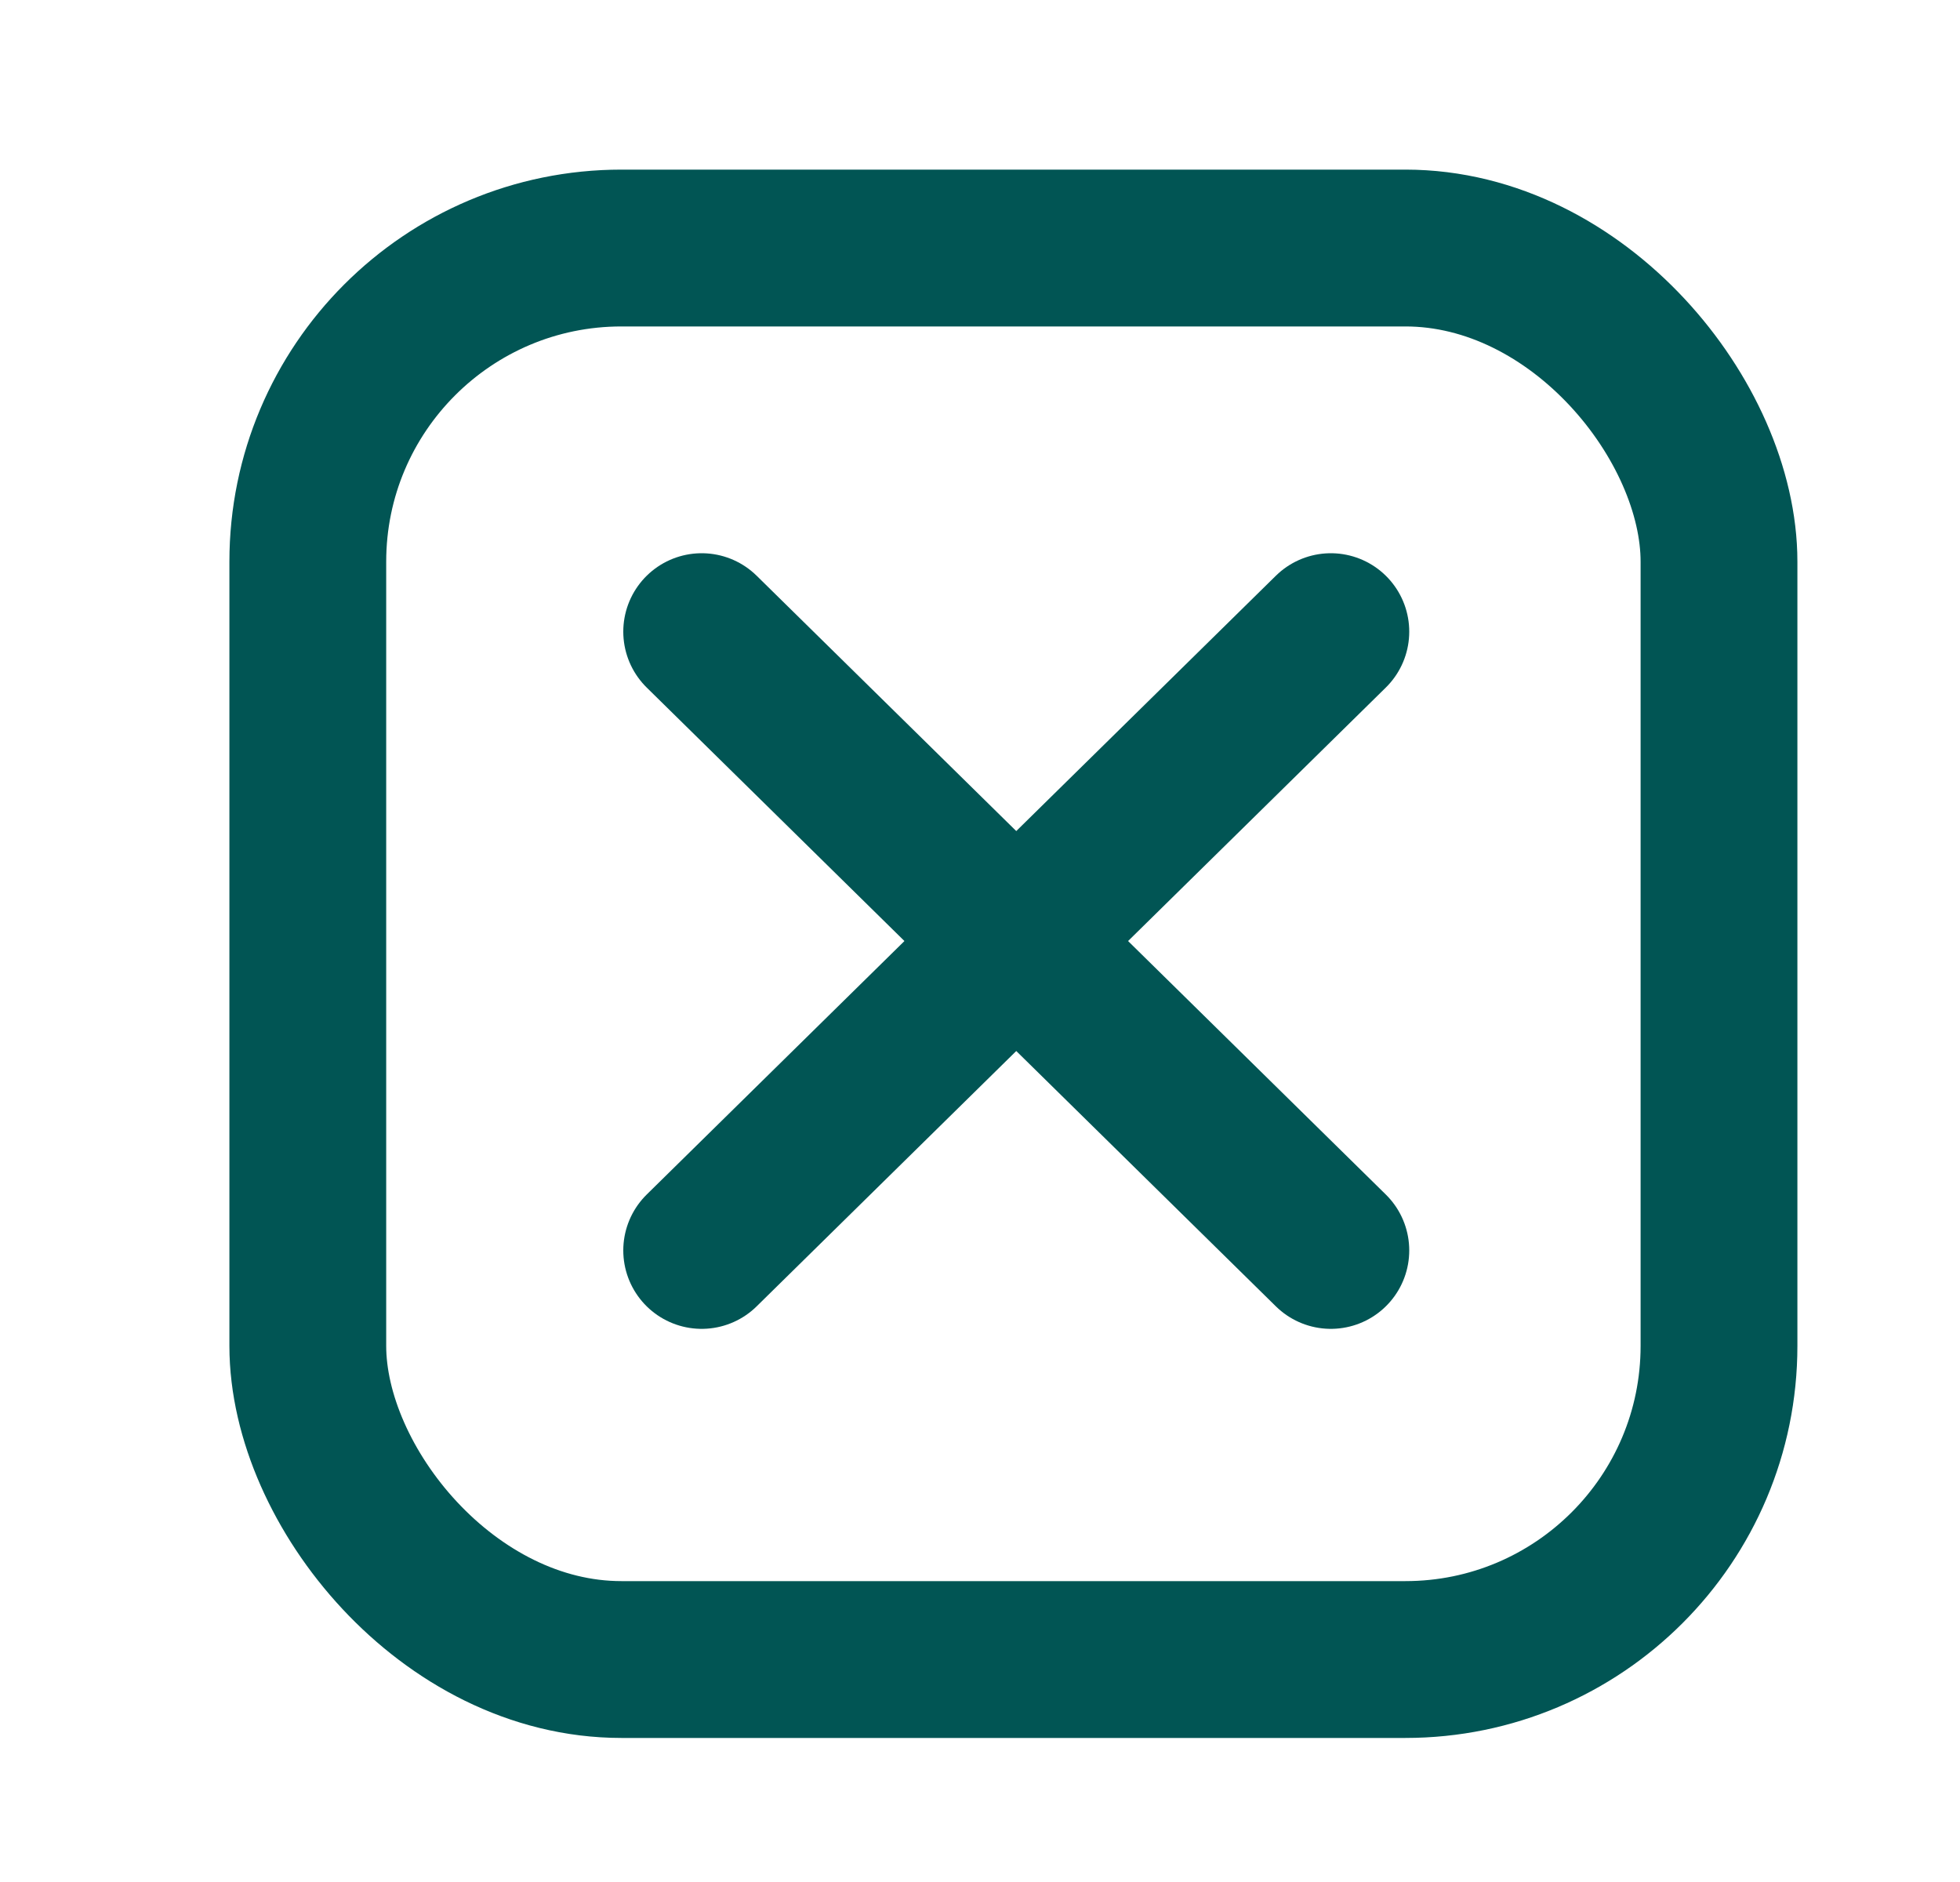
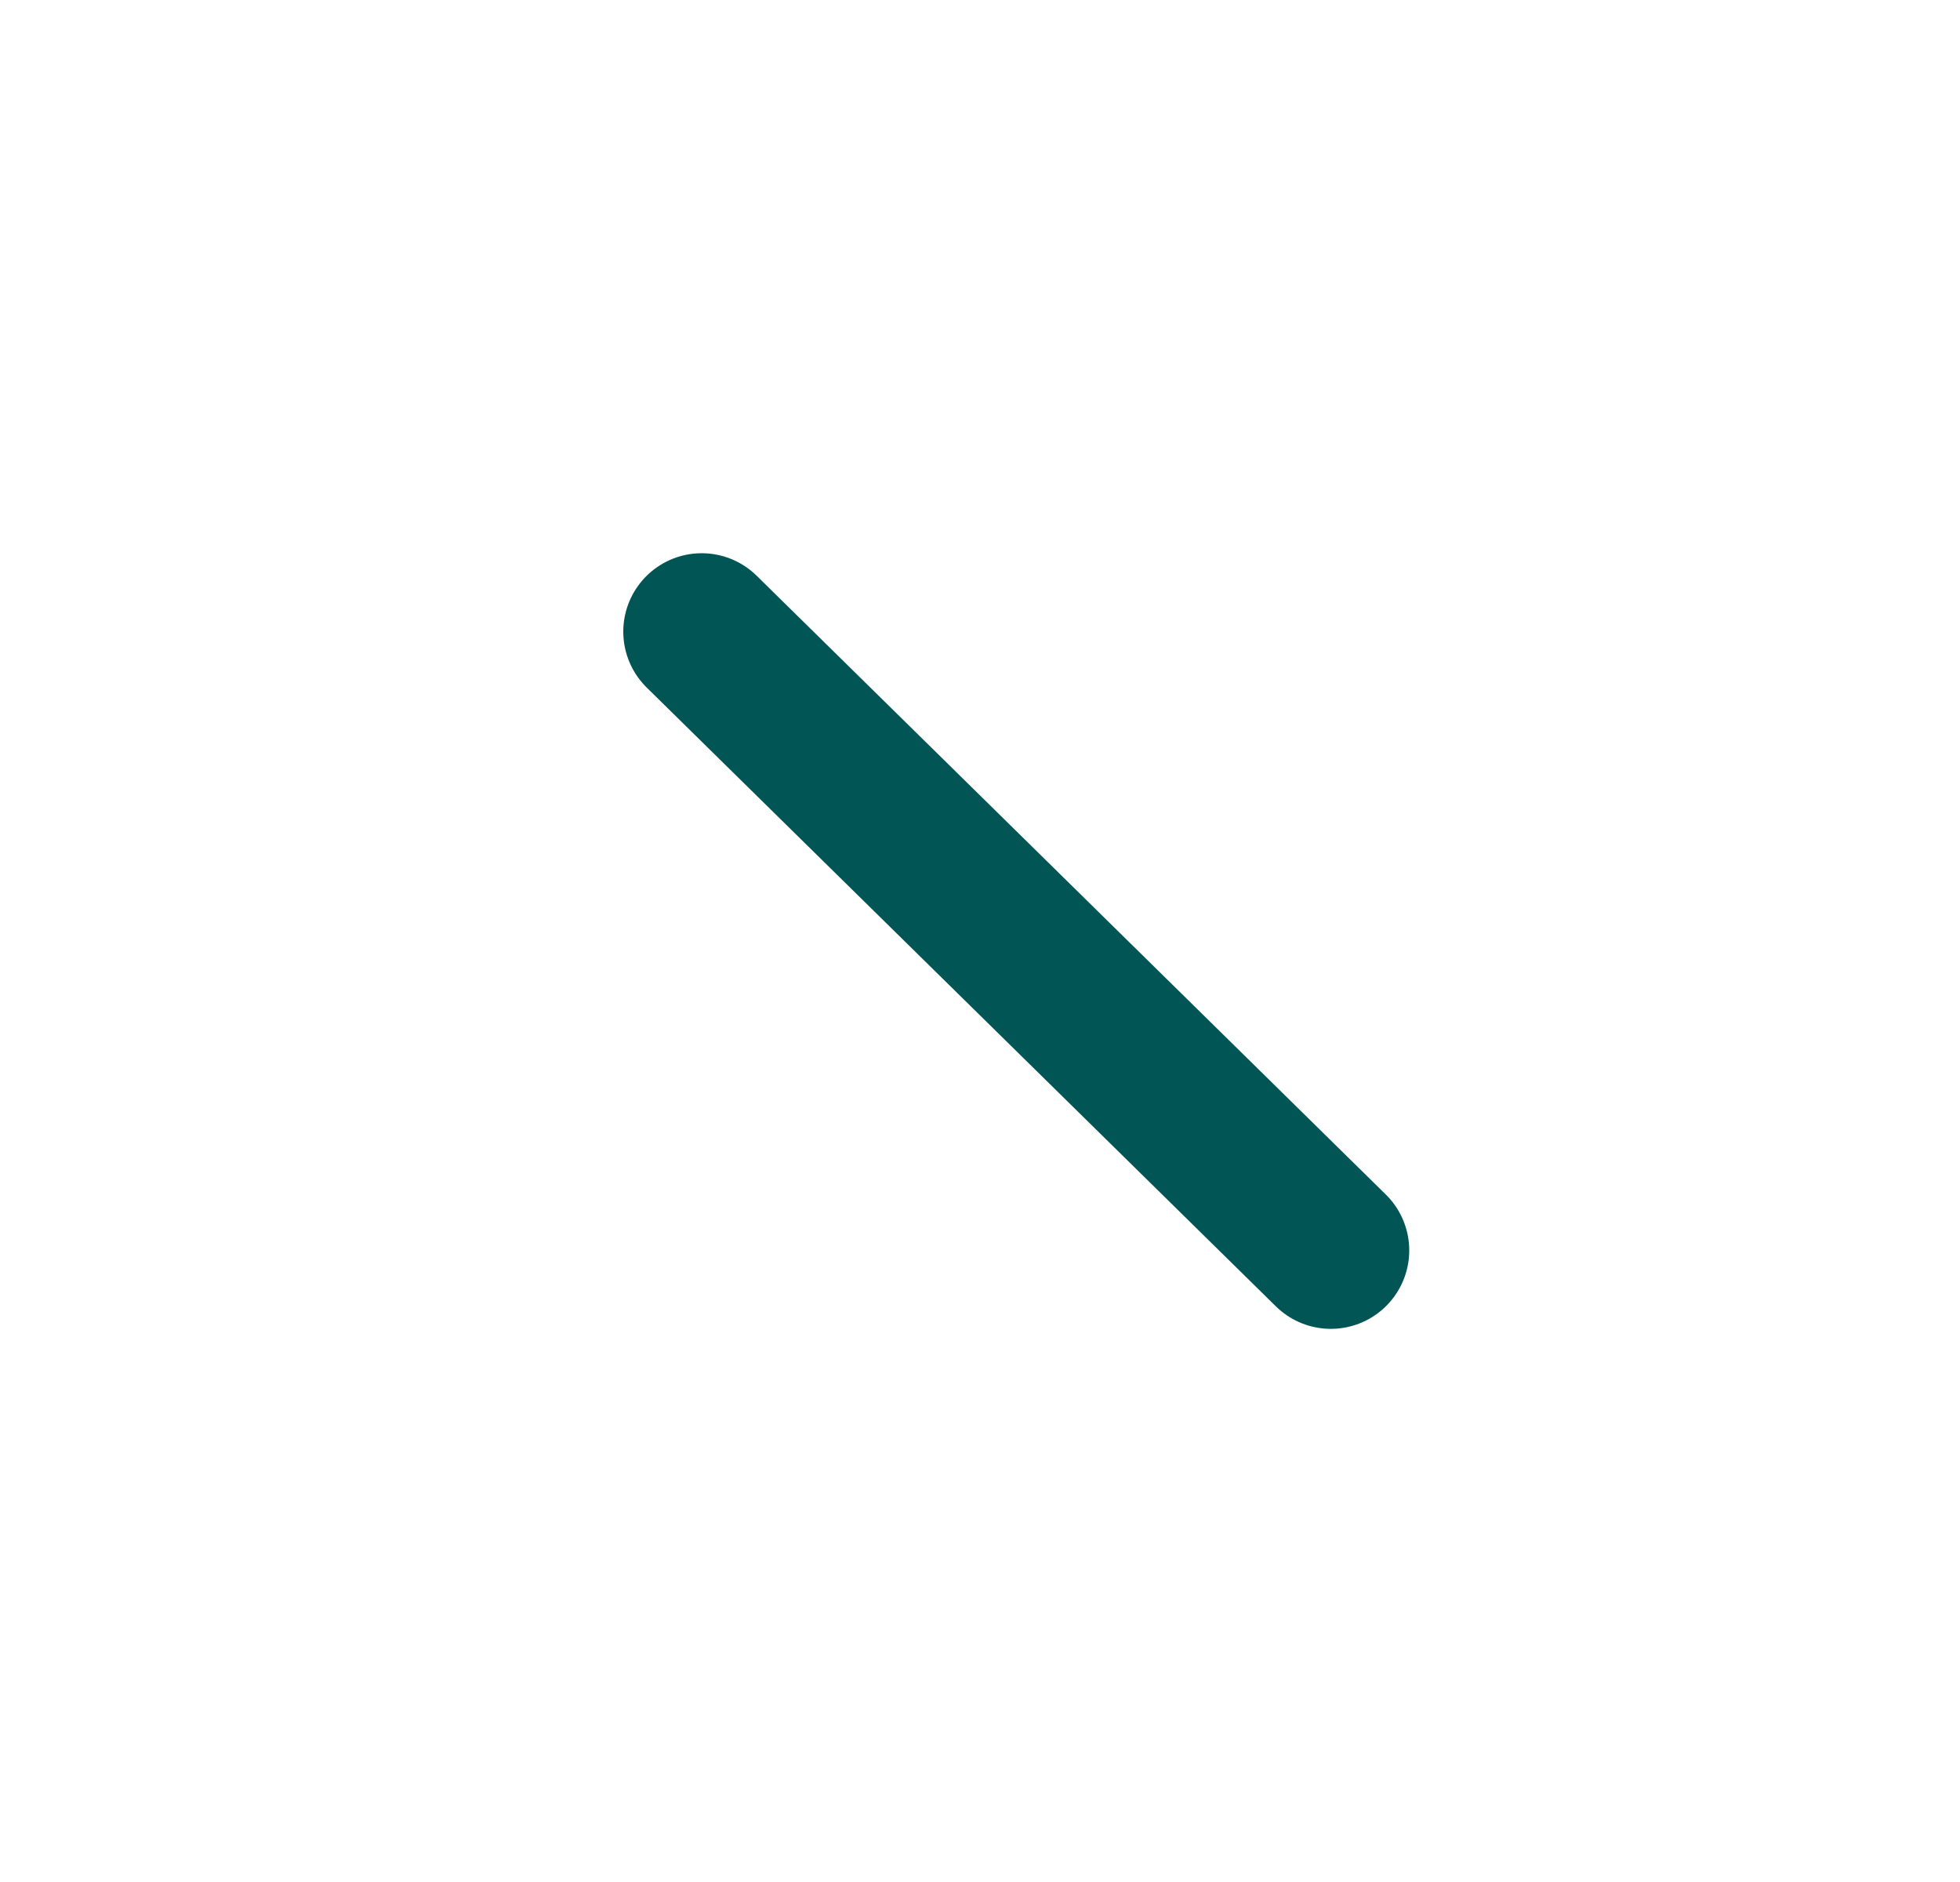
<svg xmlns="http://www.w3.org/2000/svg" width="25" height="24" viewBox="0 0 25 24" fill="none">
-   <rect x="3.926" y="3.163" width="18" height="18" rx="4" stroke="#015554" stroke-width="2" />
-   <path d="M8.95 15.946L16.975 8.055" stroke="#015554" stroke-width="2" stroke-linecap="round" stroke-linejoin="round" />
  <path d="M8.95 8.055L16.975 15.946" stroke="#015554" stroke-width="2" stroke-linecap="round" stroke-linejoin="round" />
</svg>